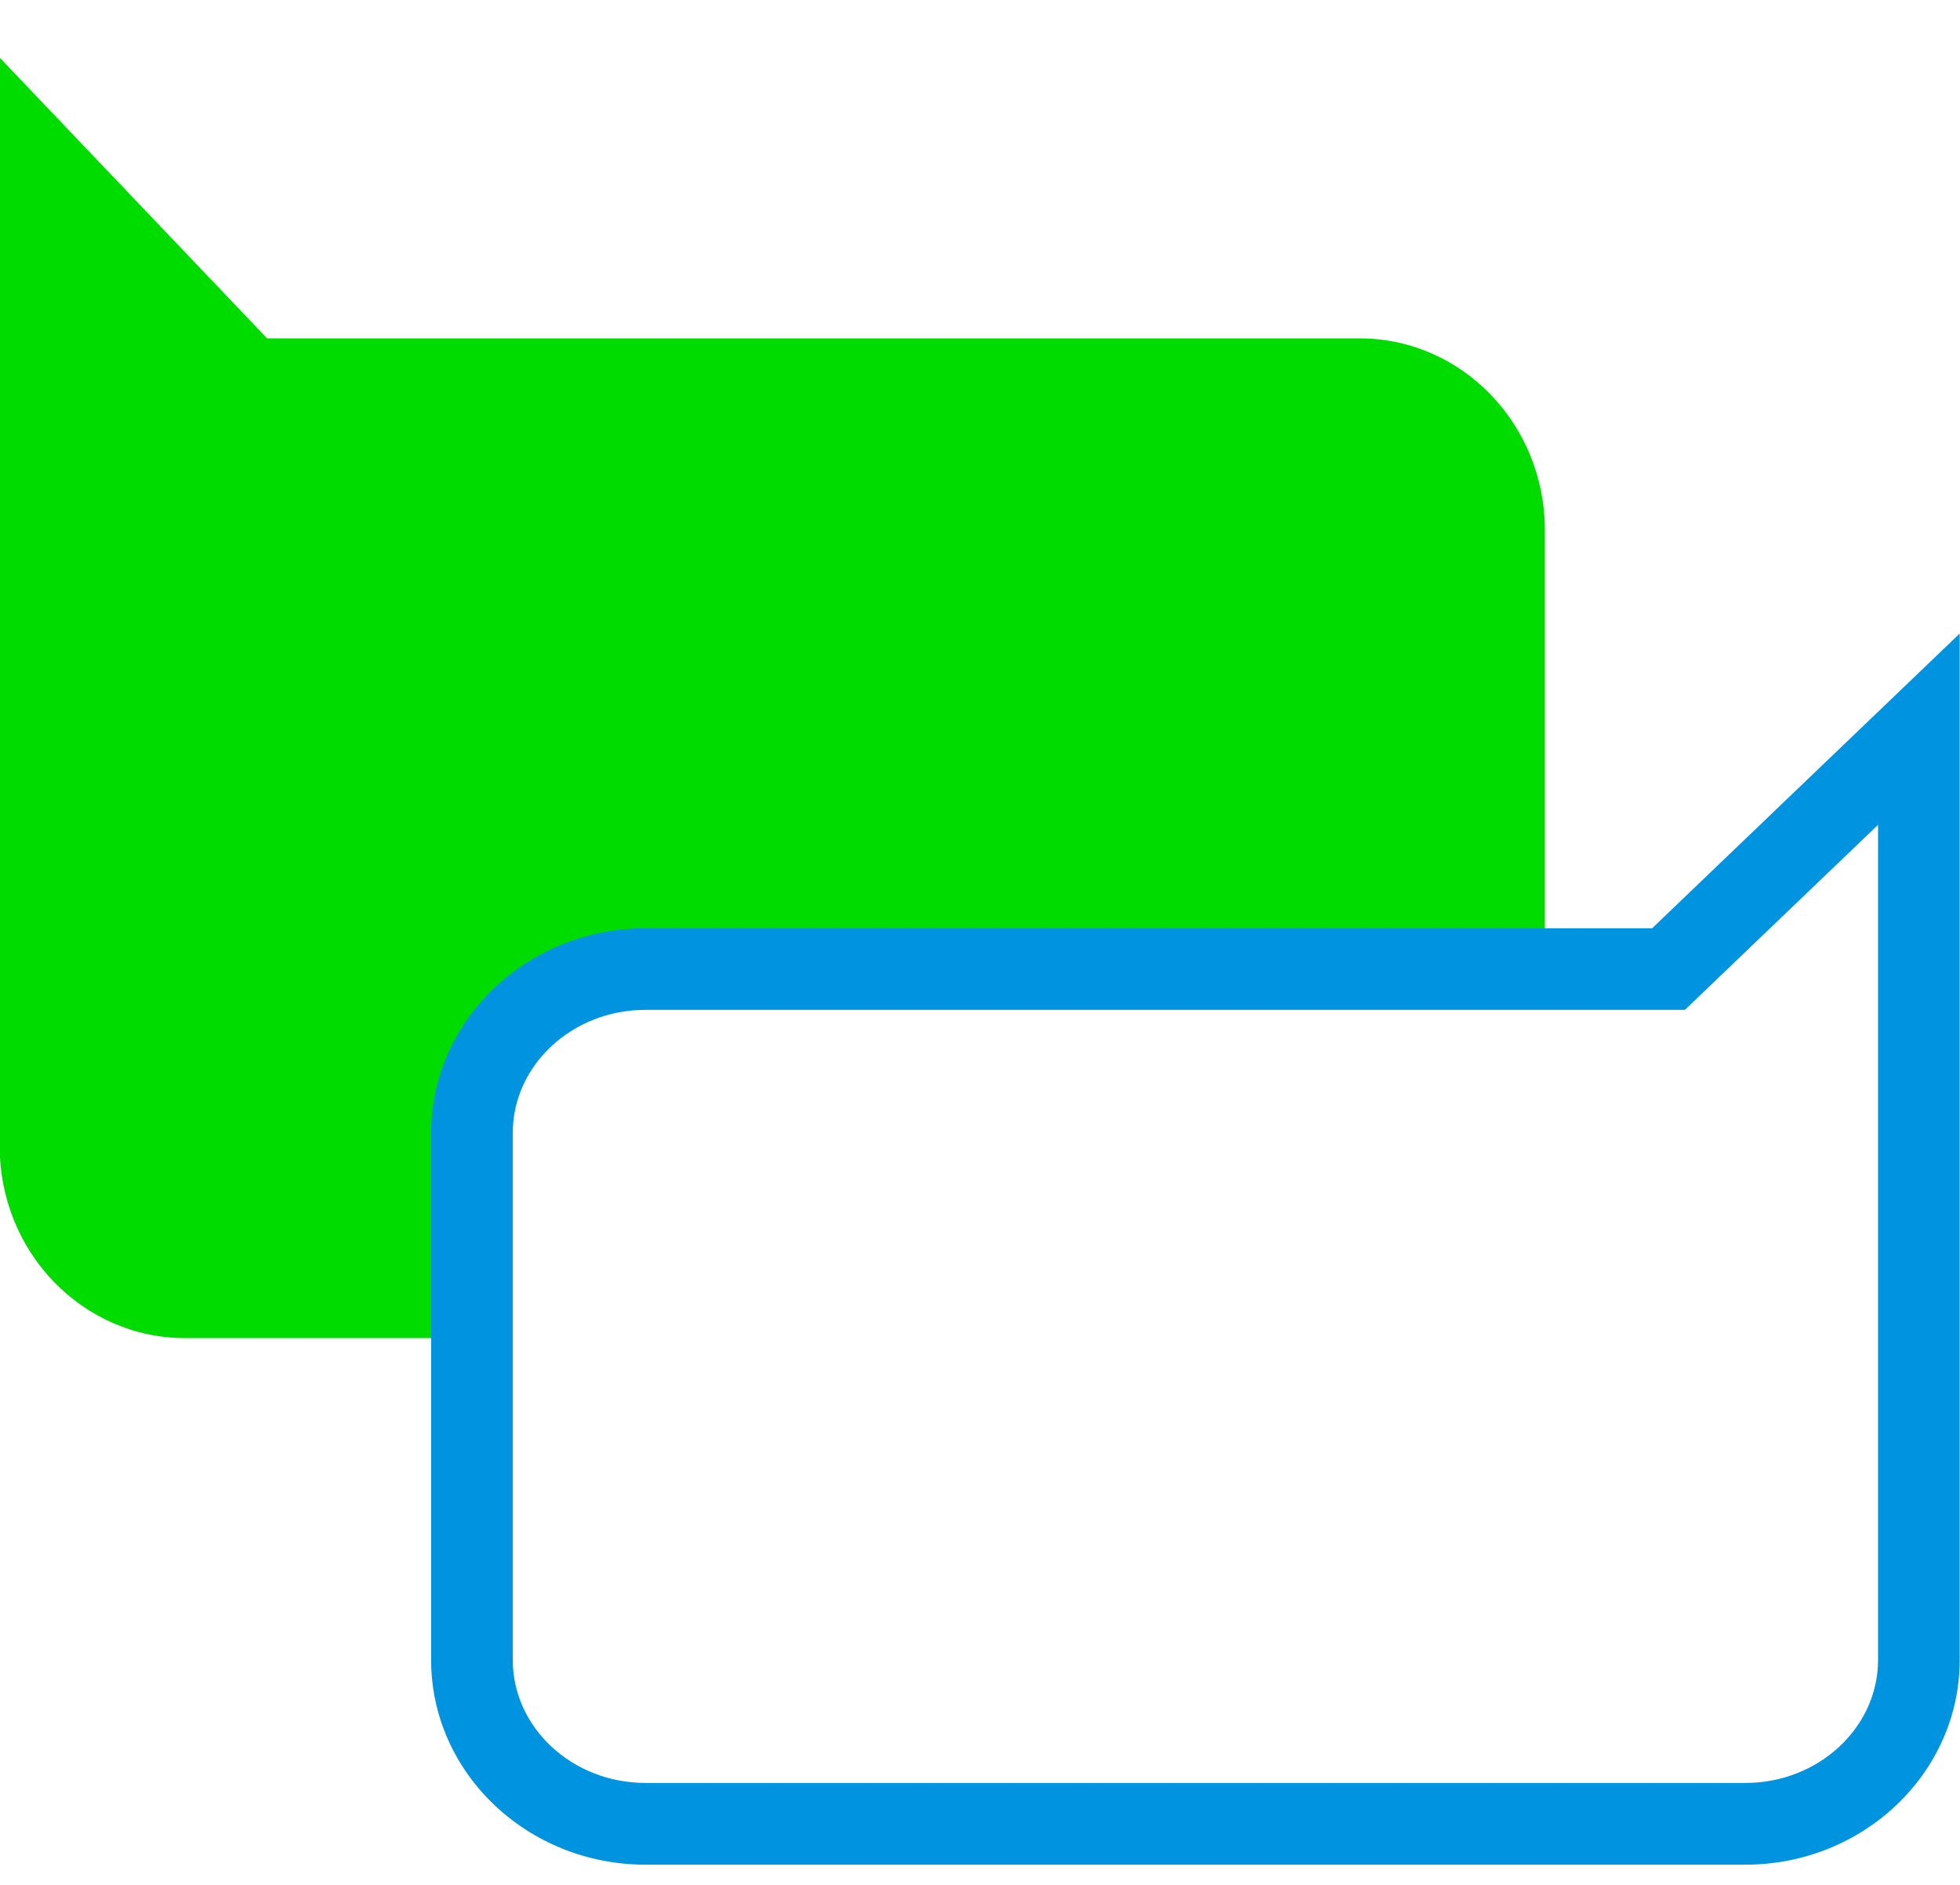
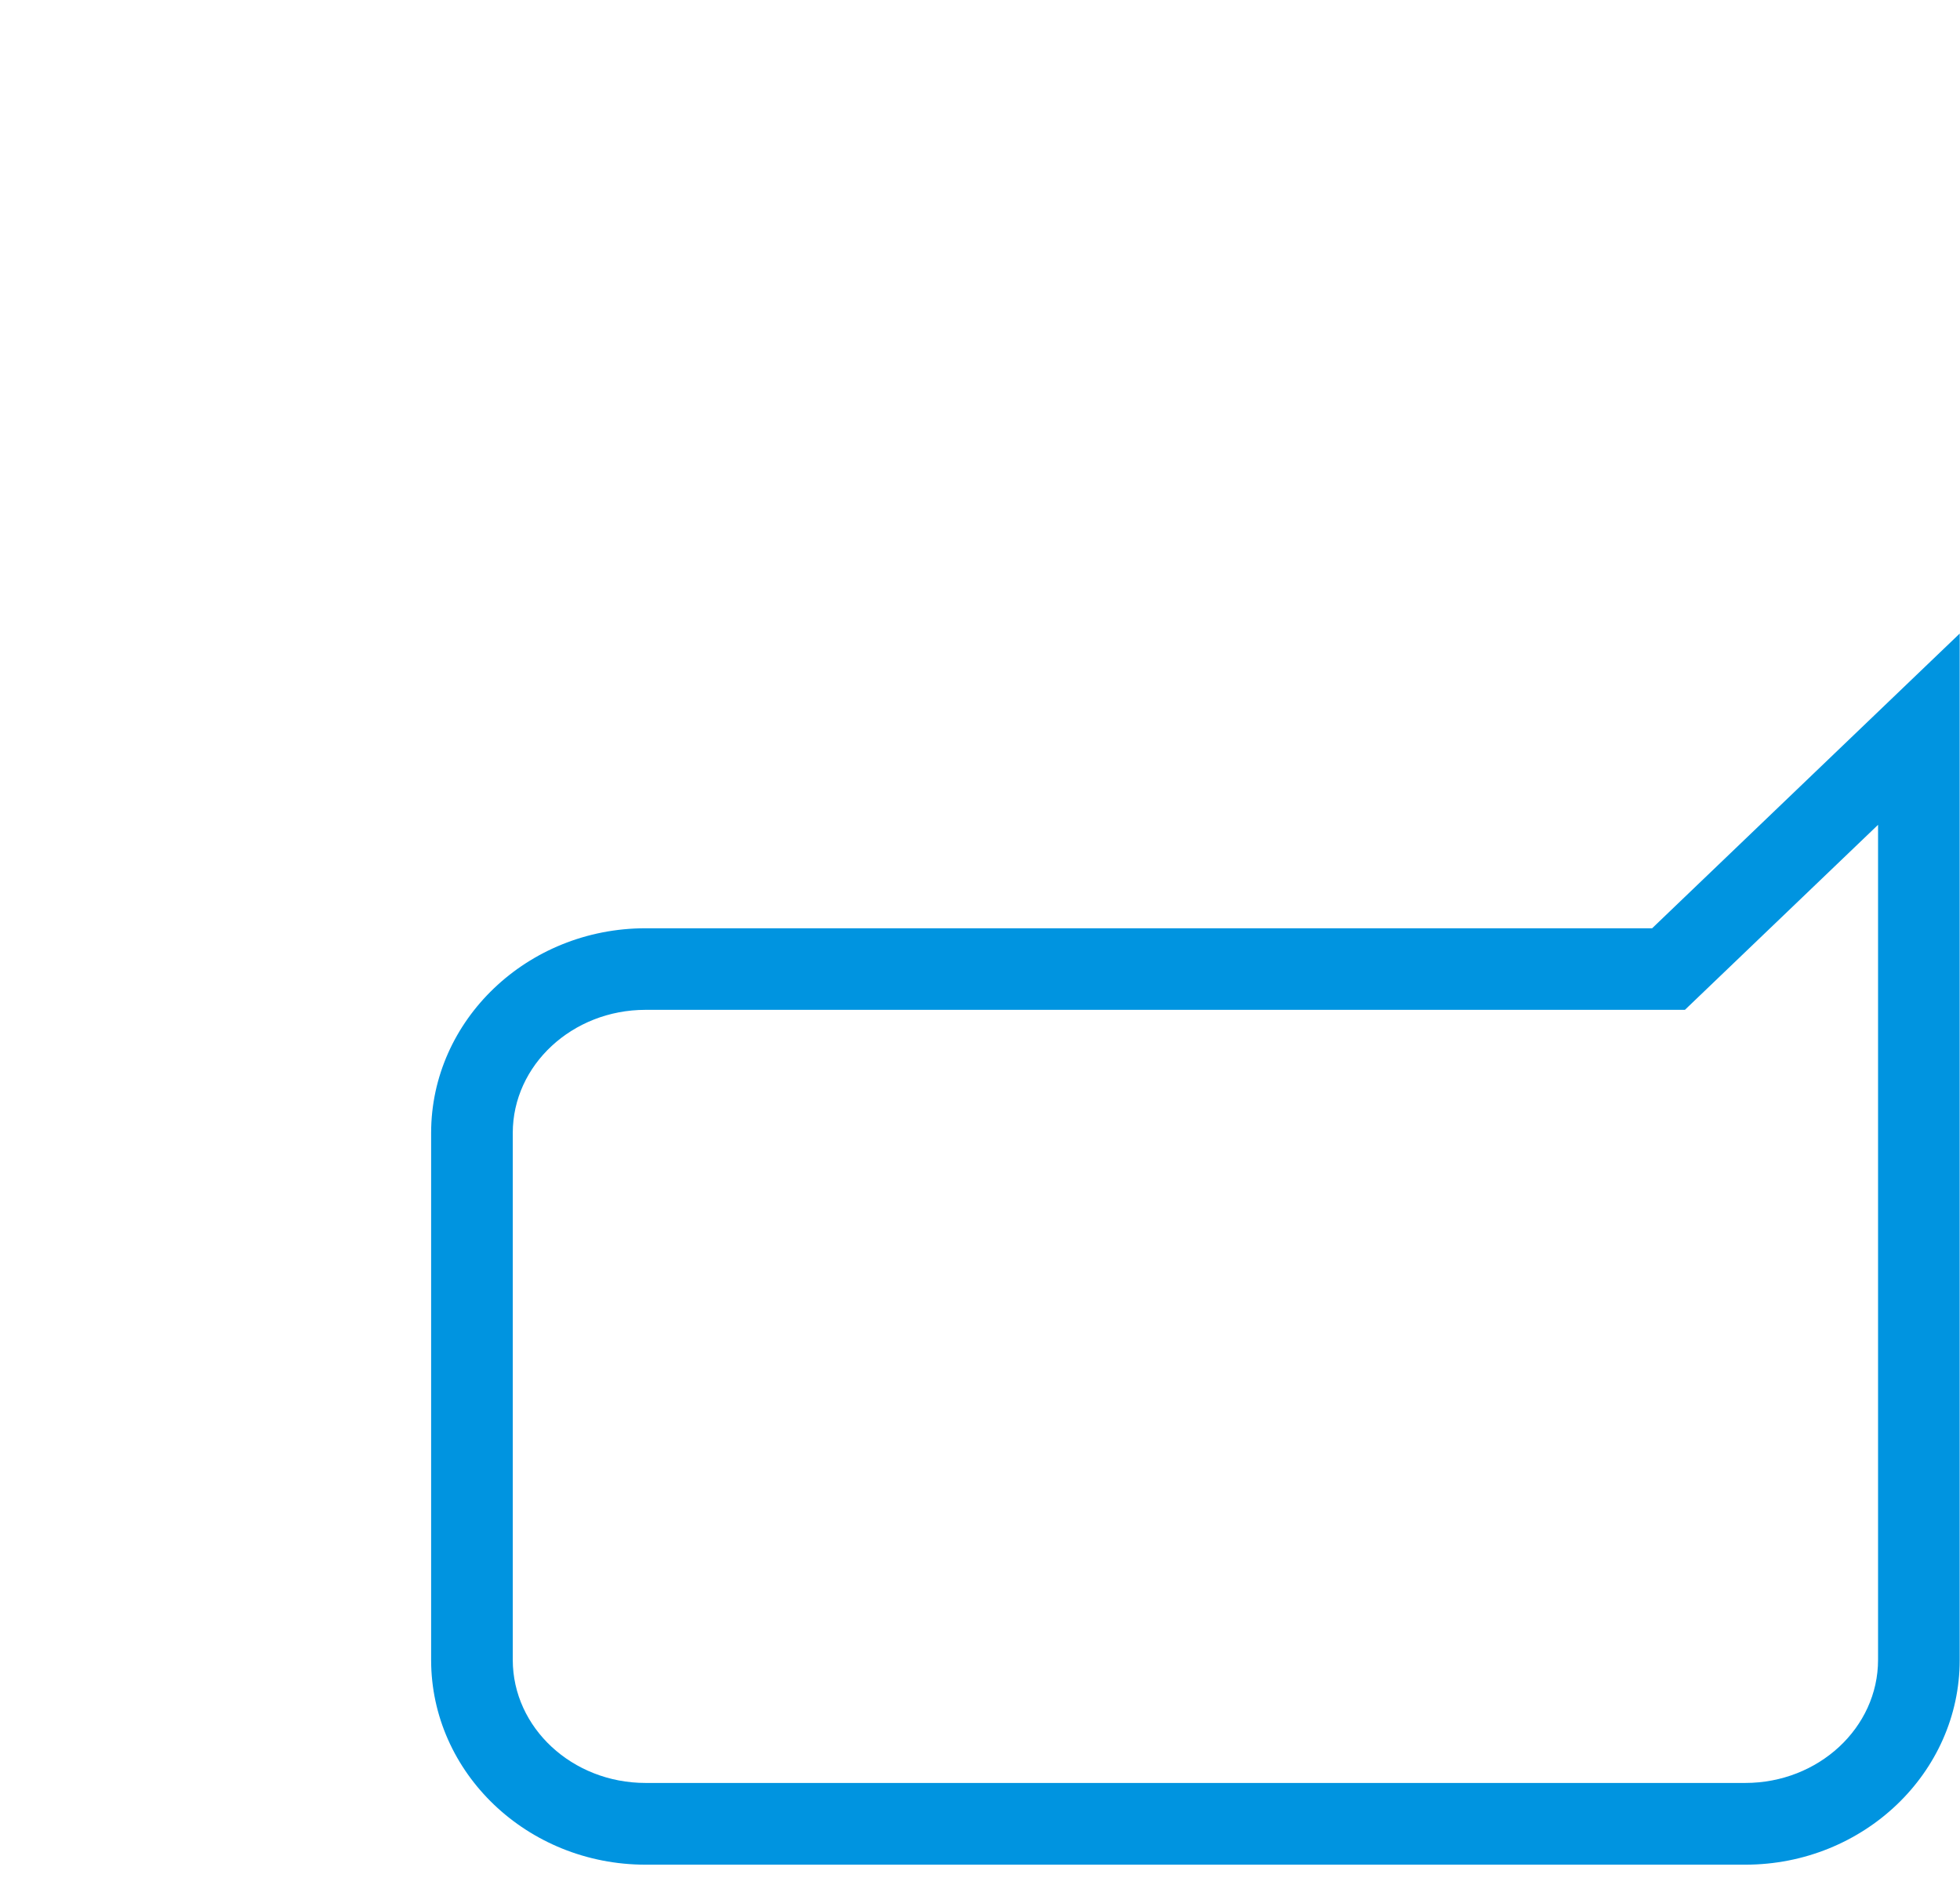
<svg xmlns="http://www.w3.org/2000/svg" width="26" height="25" viewBox="0 0 26 25" fill="none">
-   <path d="M20.493 7.031V12.438H8.313C7.042 12.438 6.012 13.411 6.012 14.614V17.748H2.457C1.097 17.748 -0.004 16.61 -0.004 15.205V0.765L3.543 4.488H18.035C19.392 4.488 20.493 5.626 20.493 7.031Z" fill="#00DC00" />
  <path d="M23.152 24.732H8.563C6.994 24.732 5.719 23.513 5.719 22.016V15.027C5.719 13.53 6.995 12.312 8.563 12.312H21.916L25.996 8.403V22.017C25.996 23.514 24.72 24.732 23.152 24.732V24.732ZM8.563 13.394C7.592 13.394 6.802 14.127 6.802 15.027V22.015C6.802 22.916 7.592 23.648 8.563 23.648H23.152C24.123 23.648 24.913 22.916 24.913 22.015V10.94L22.351 13.394H8.563Z" fill="#0094E0" />
</svg>